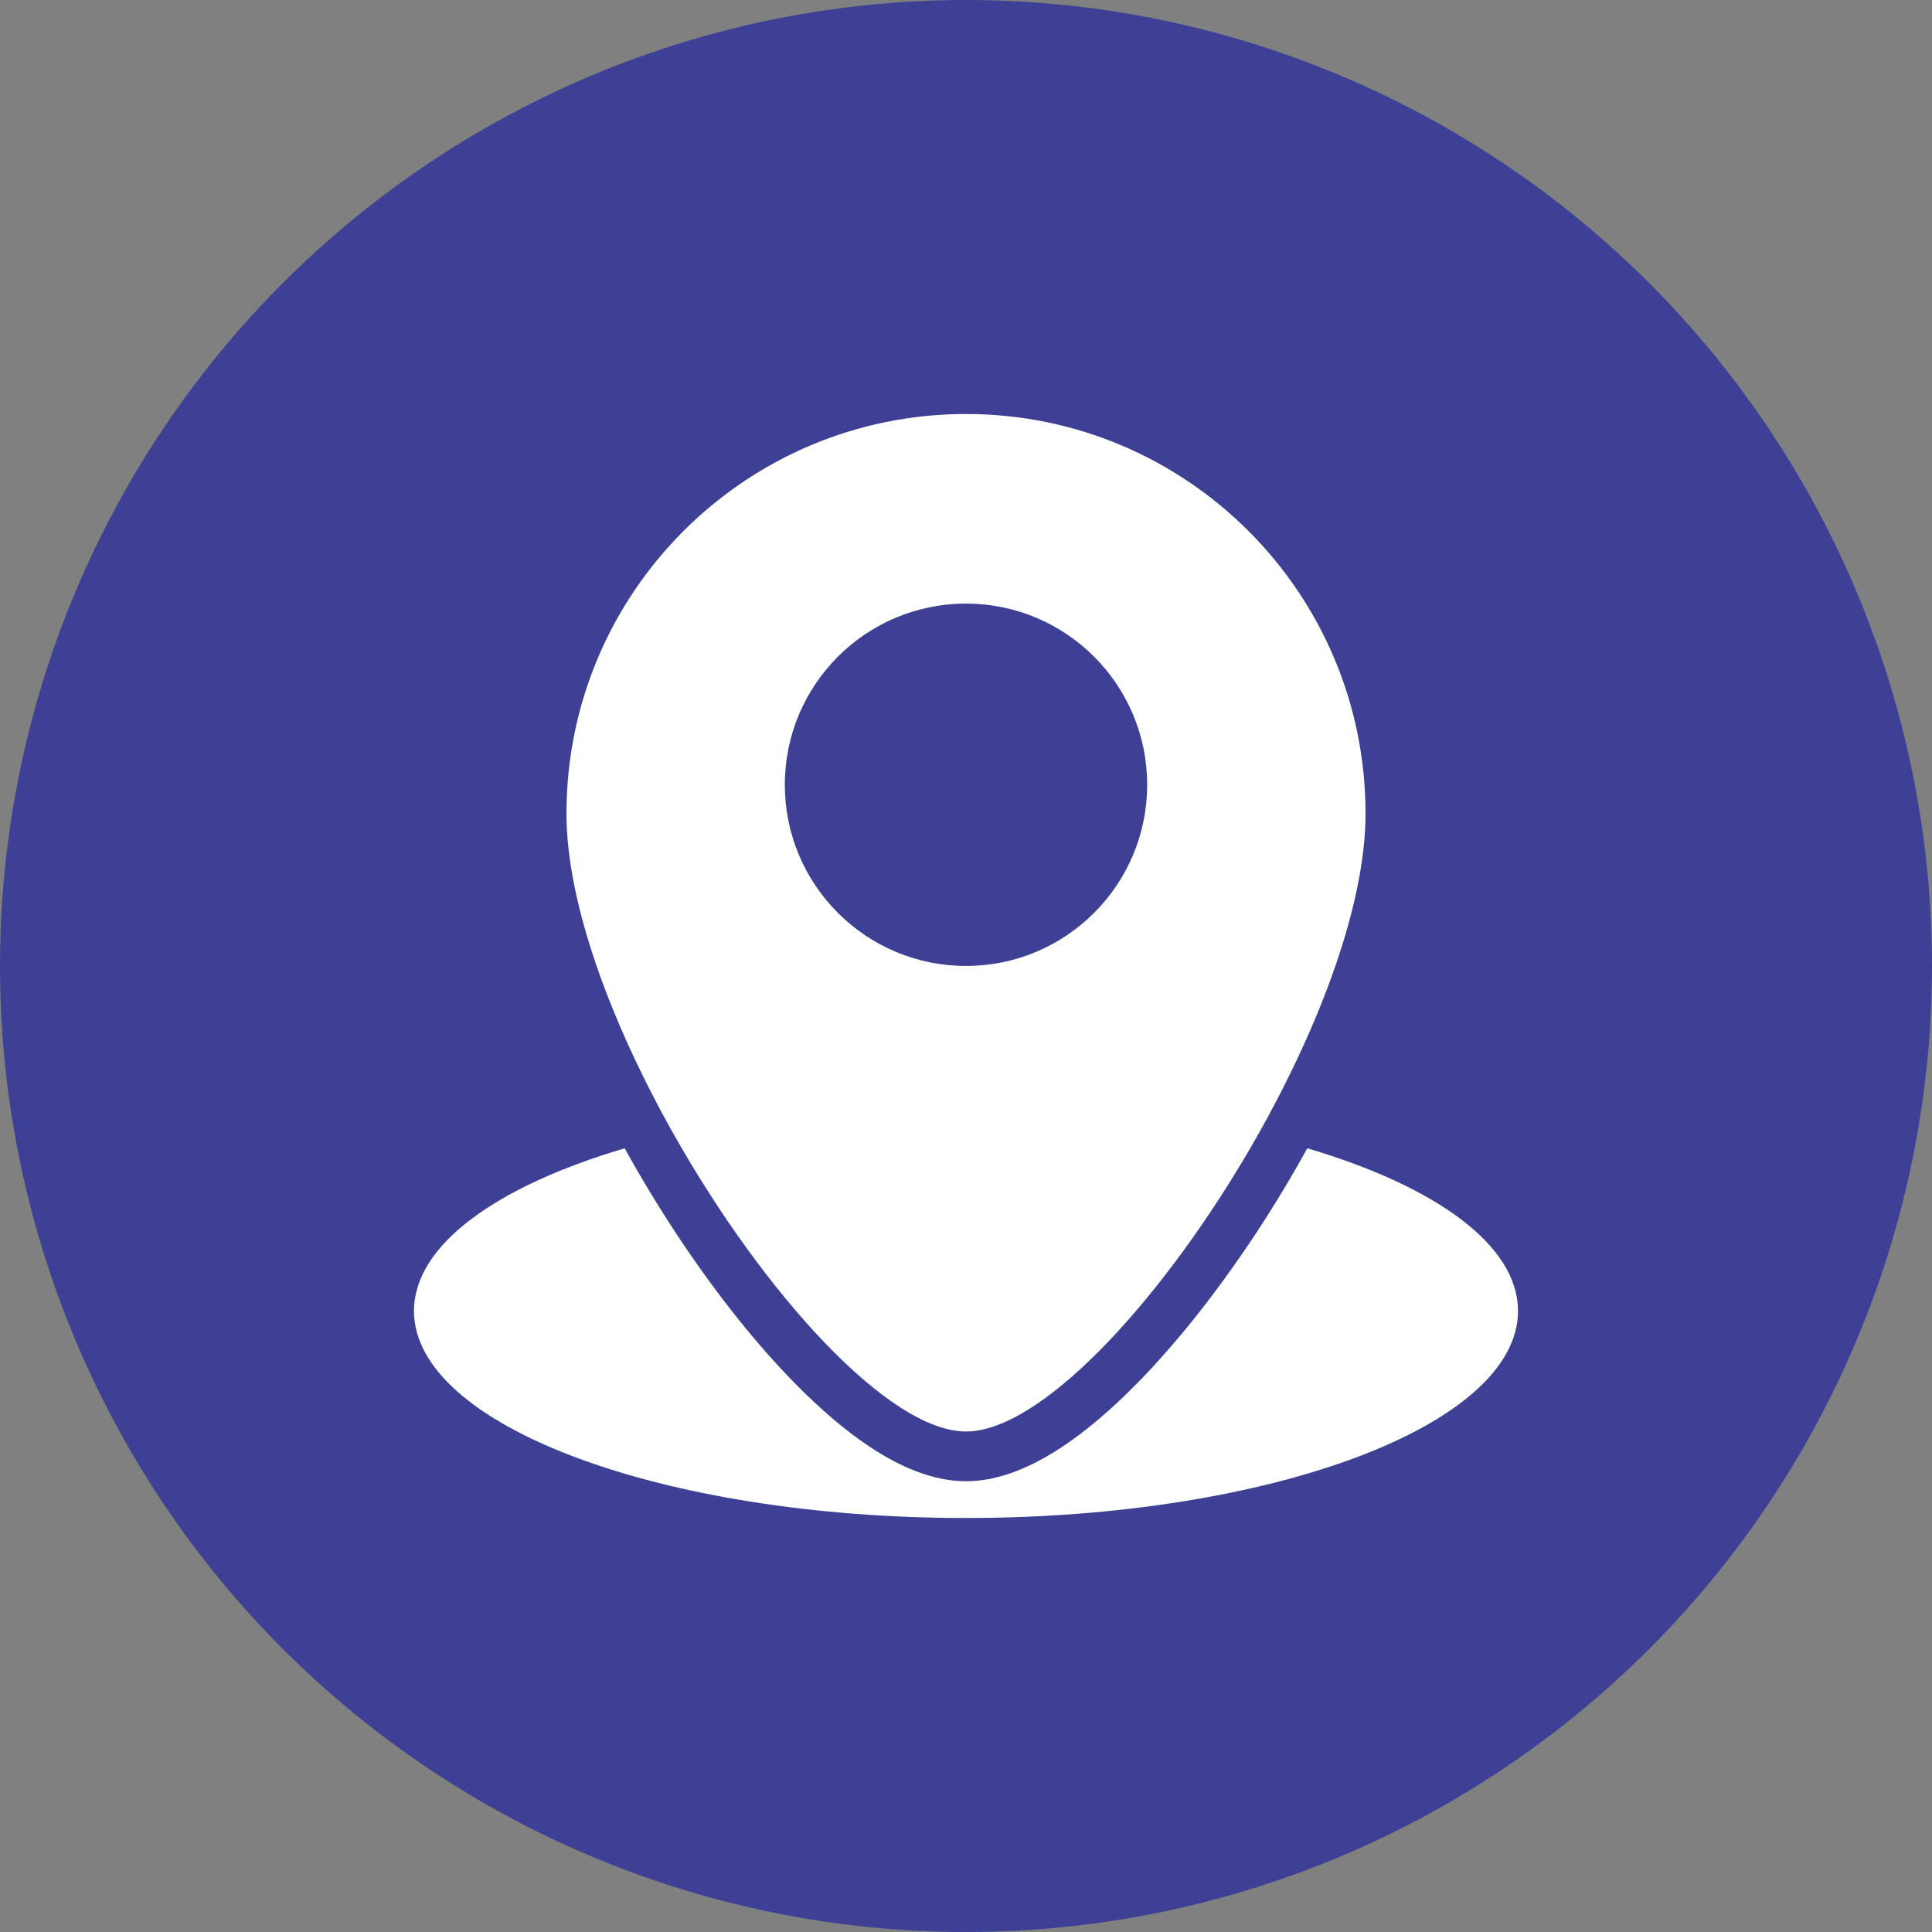
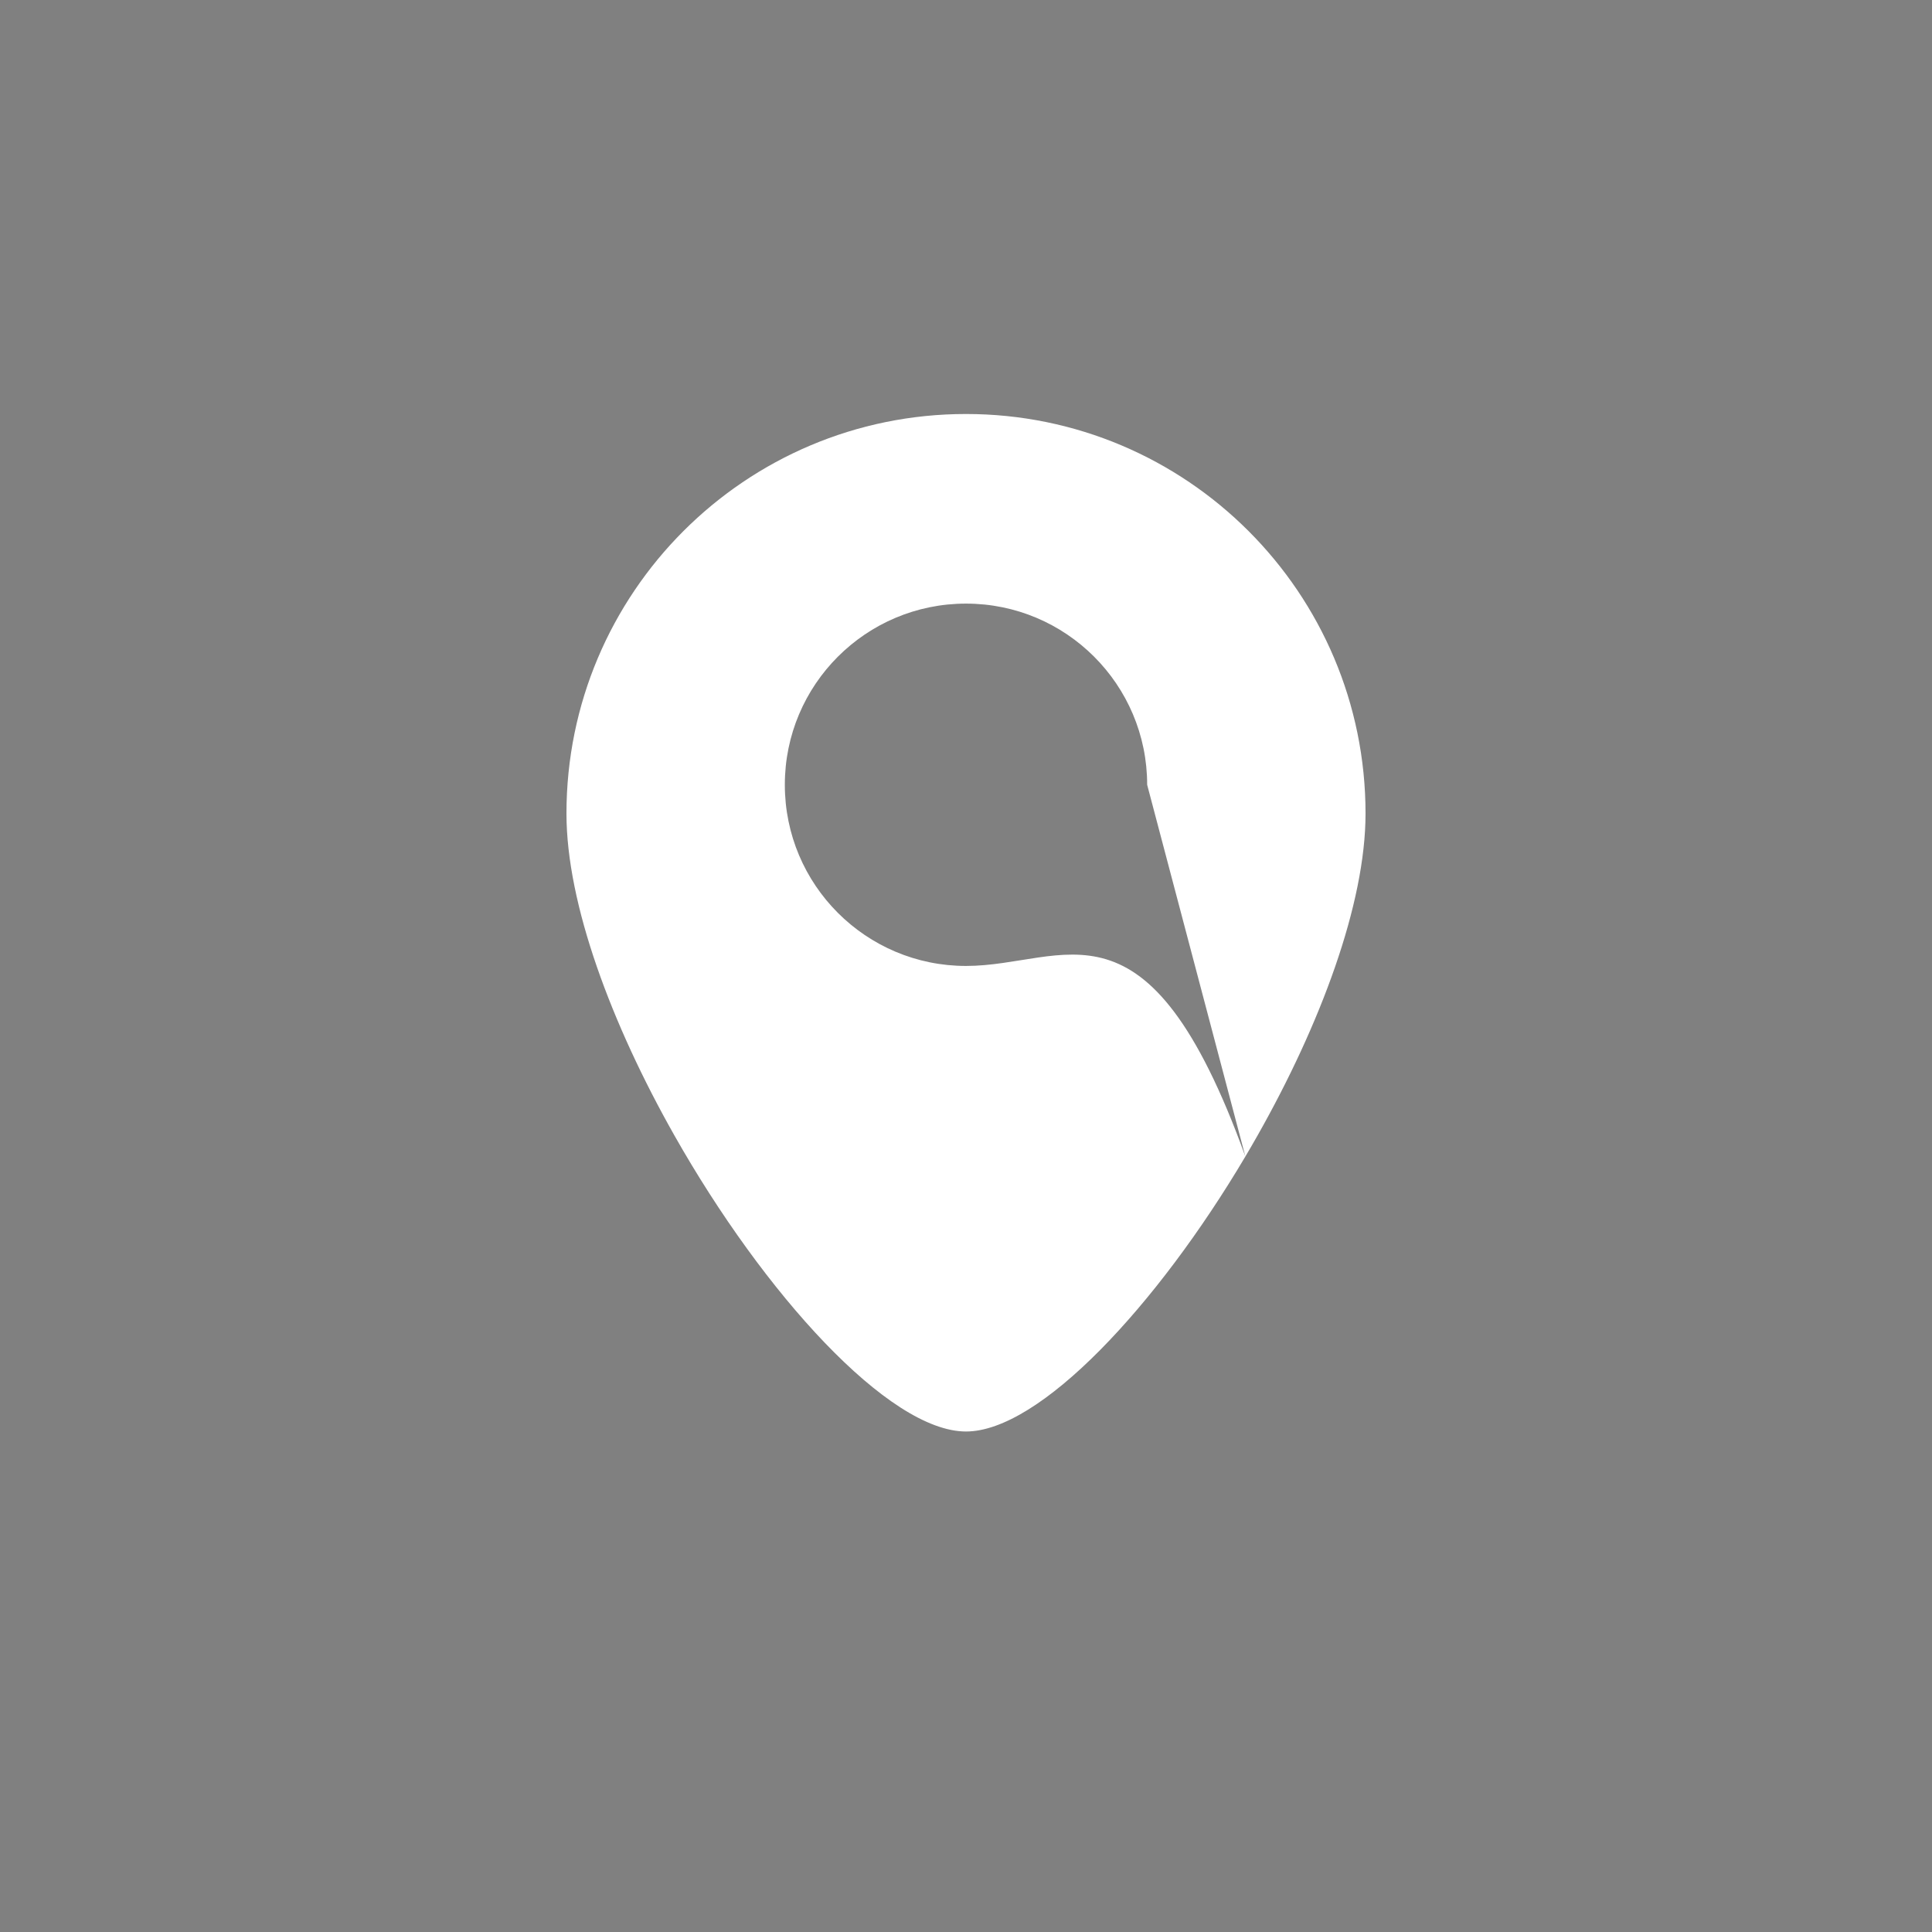
<svg xmlns="http://www.w3.org/2000/svg" width="70" height="70" viewBox="0 0 70 70" fill="none">
  <rect x="0" y="0" width="70" height="70" fill="#808080" stroke="none" />
-   <circle cx="35" cy="35" r="35" fill="#3E4095" />
-   <path fill-rule="evenodd" clip-rule="evenodd" d="M45.122 41.903C41.918 47.311 37.672 51.866 35 51.866C32.201 51.866 27.677 46.871 24.431 41.132C22.166 37.127 20.524 32.761 20.524 29.476C20.524 21.481 27.005 15 35 15C42.995 15 49.476 21.481 49.476 29.476C49.476 32.761 47.833 37.127 45.569 41.131C45.422 41.39 45.274 41.648 45.122 41.903ZM41.564 28.434C41.564 32.059 38.625 34.998 35 34.998C31.375 34.998 28.436 32.059 28.436 28.434C28.436 24.808 31.375 21.87 35 21.87C38.625 21.87 41.564 24.808 41.564 28.434Z" fill="white" />
-   <path d="M37.875 52.798C37.013 53.287 36.026 53.667 35 53.667C33.973 53.667 32.987 53.287 32.125 52.798C31.244 52.298 30.361 51.607 29.506 50.808C27.793 49.21 26.043 47.04 24.477 44.659C23.832 43.679 23.212 42.654 22.634 41.605C17.985 42.979 15 45.109 15 47.5C15 51.642 23.954 55 35 55C46.046 55 55 51.642 55 47.5C55 45.109 52.015 42.979 47.366 41.605C46.788 42.654 46.168 43.679 45.523 44.659C43.956 47.04 42.207 49.21 40.494 50.808C39.639 51.607 38.755 52.298 37.875 52.798Z" fill="white" />
+   <path fill-rule="evenodd" clip-rule="evenodd" d="M45.122 41.903C41.918 47.311 37.672 51.866 35 51.866C32.201 51.866 27.677 46.871 24.431 41.132C22.166 37.127 20.524 32.761 20.524 29.476C20.524 21.481 27.005 15 35 15C42.995 15 49.476 21.481 49.476 29.476C49.476 32.761 47.833 37.127 45.569 41.131C45.422 41.39 45.274 41.648 45.122 41.903ZC41.564 32.059 38.625 34.998 35 34.998C31.375 34.998 28.436 32.059 28.436 28.434C28.436 24.808 31.375 21.87 35 21.87C38.625 21.87 41.564 24.808 41.564 28.434Z" fill="white" />
</svg>